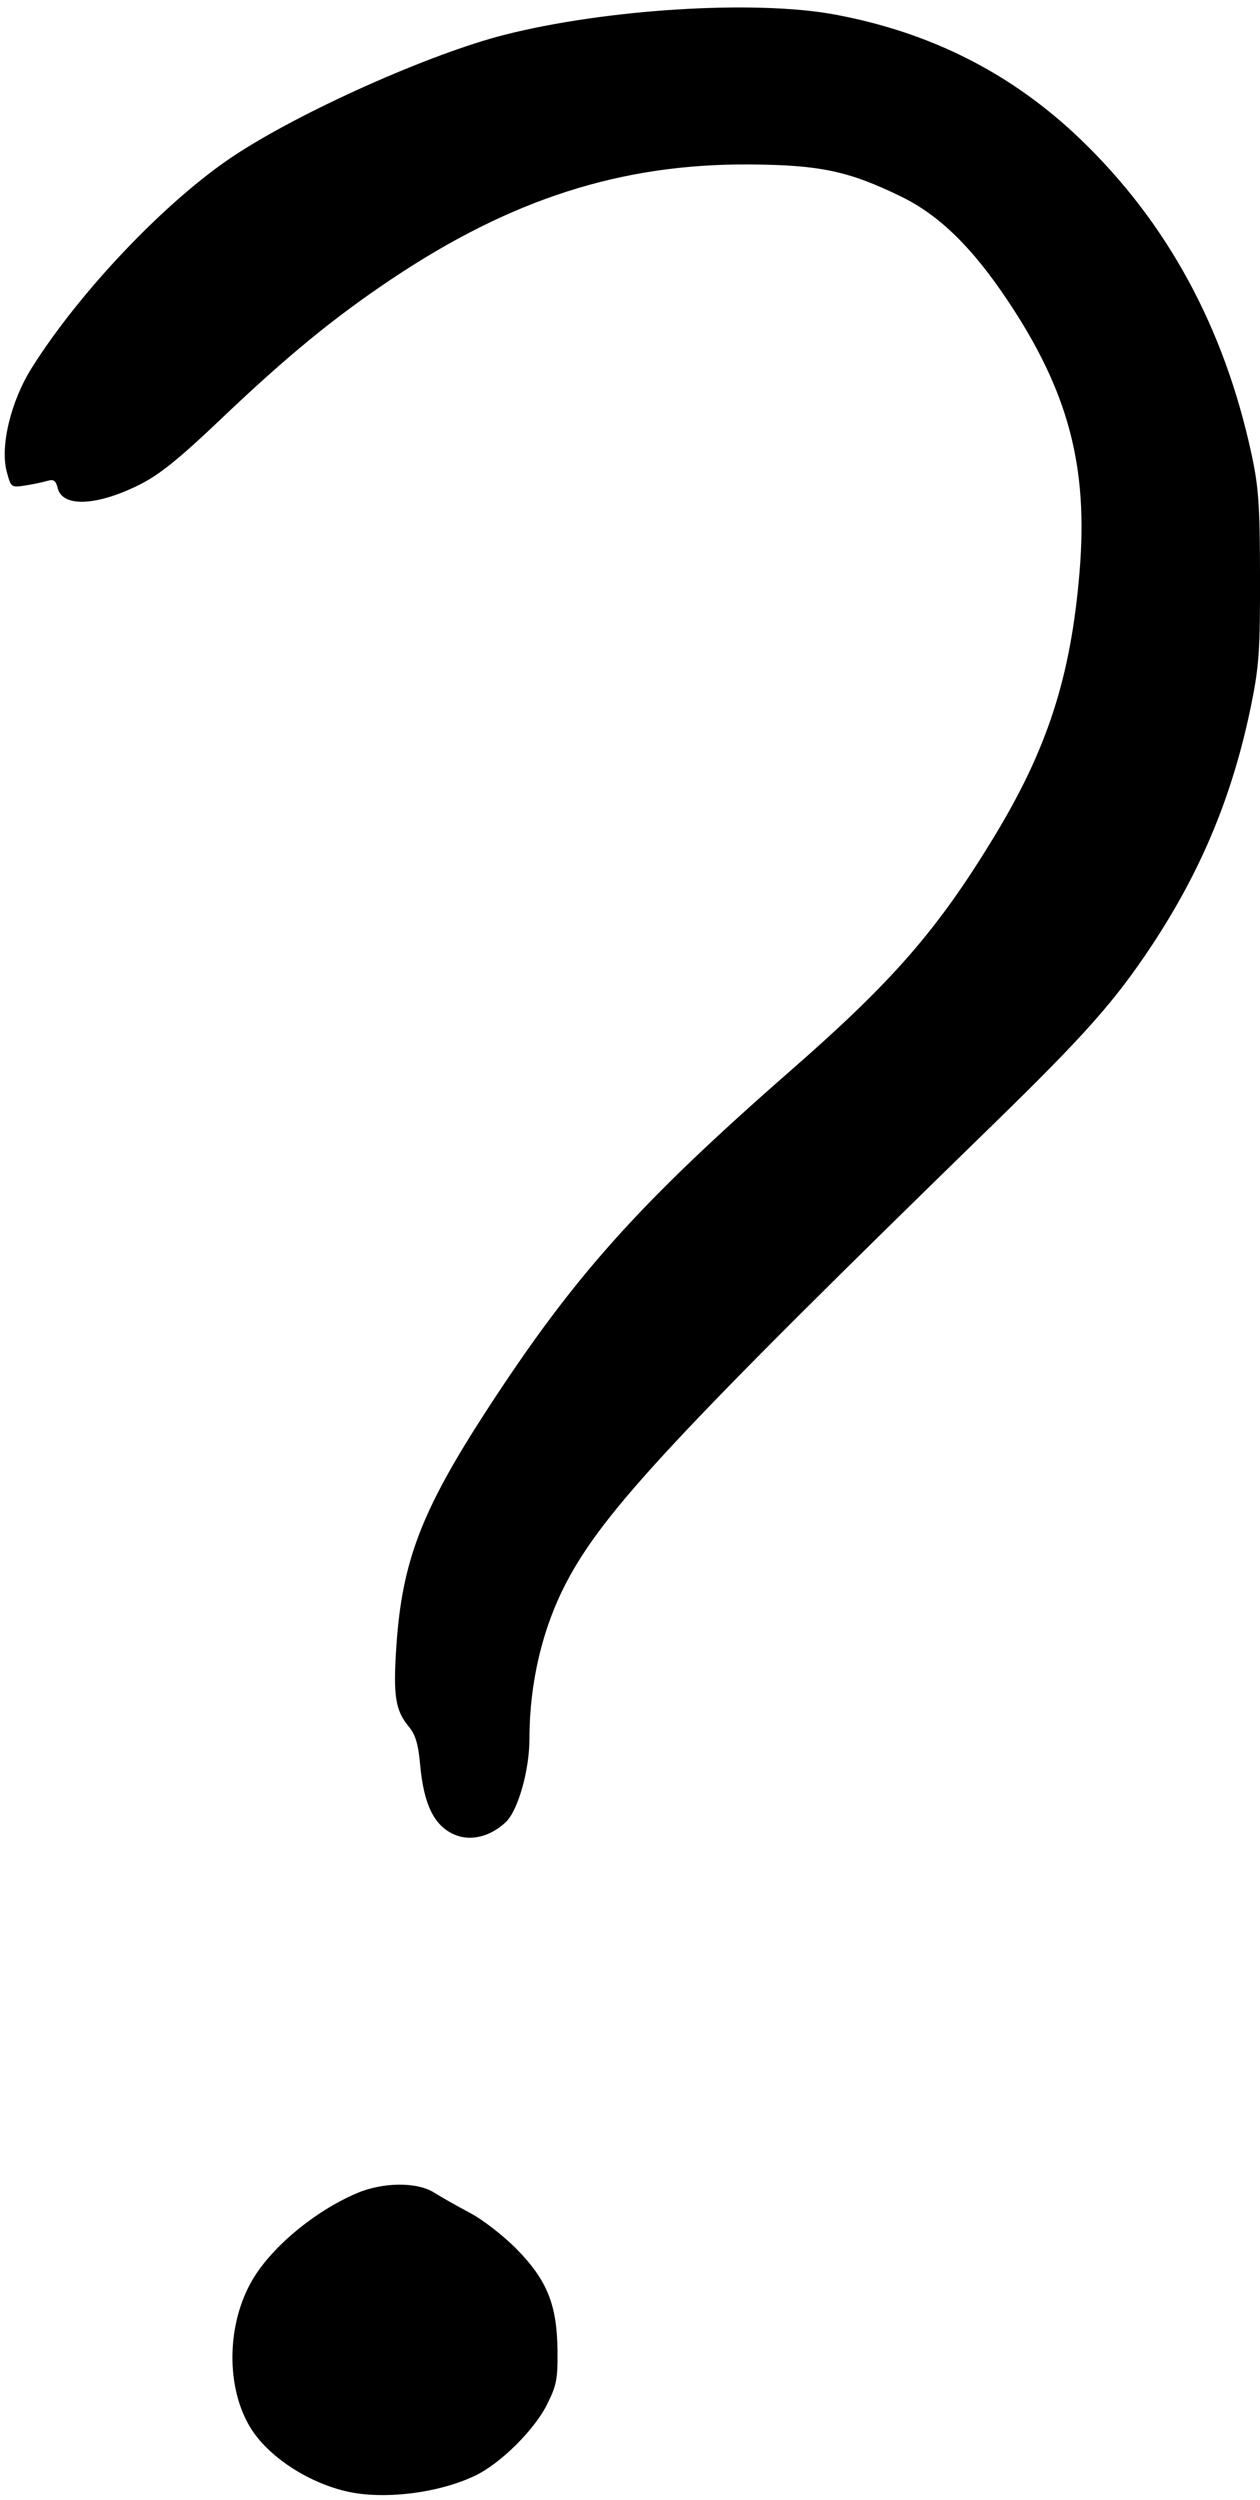
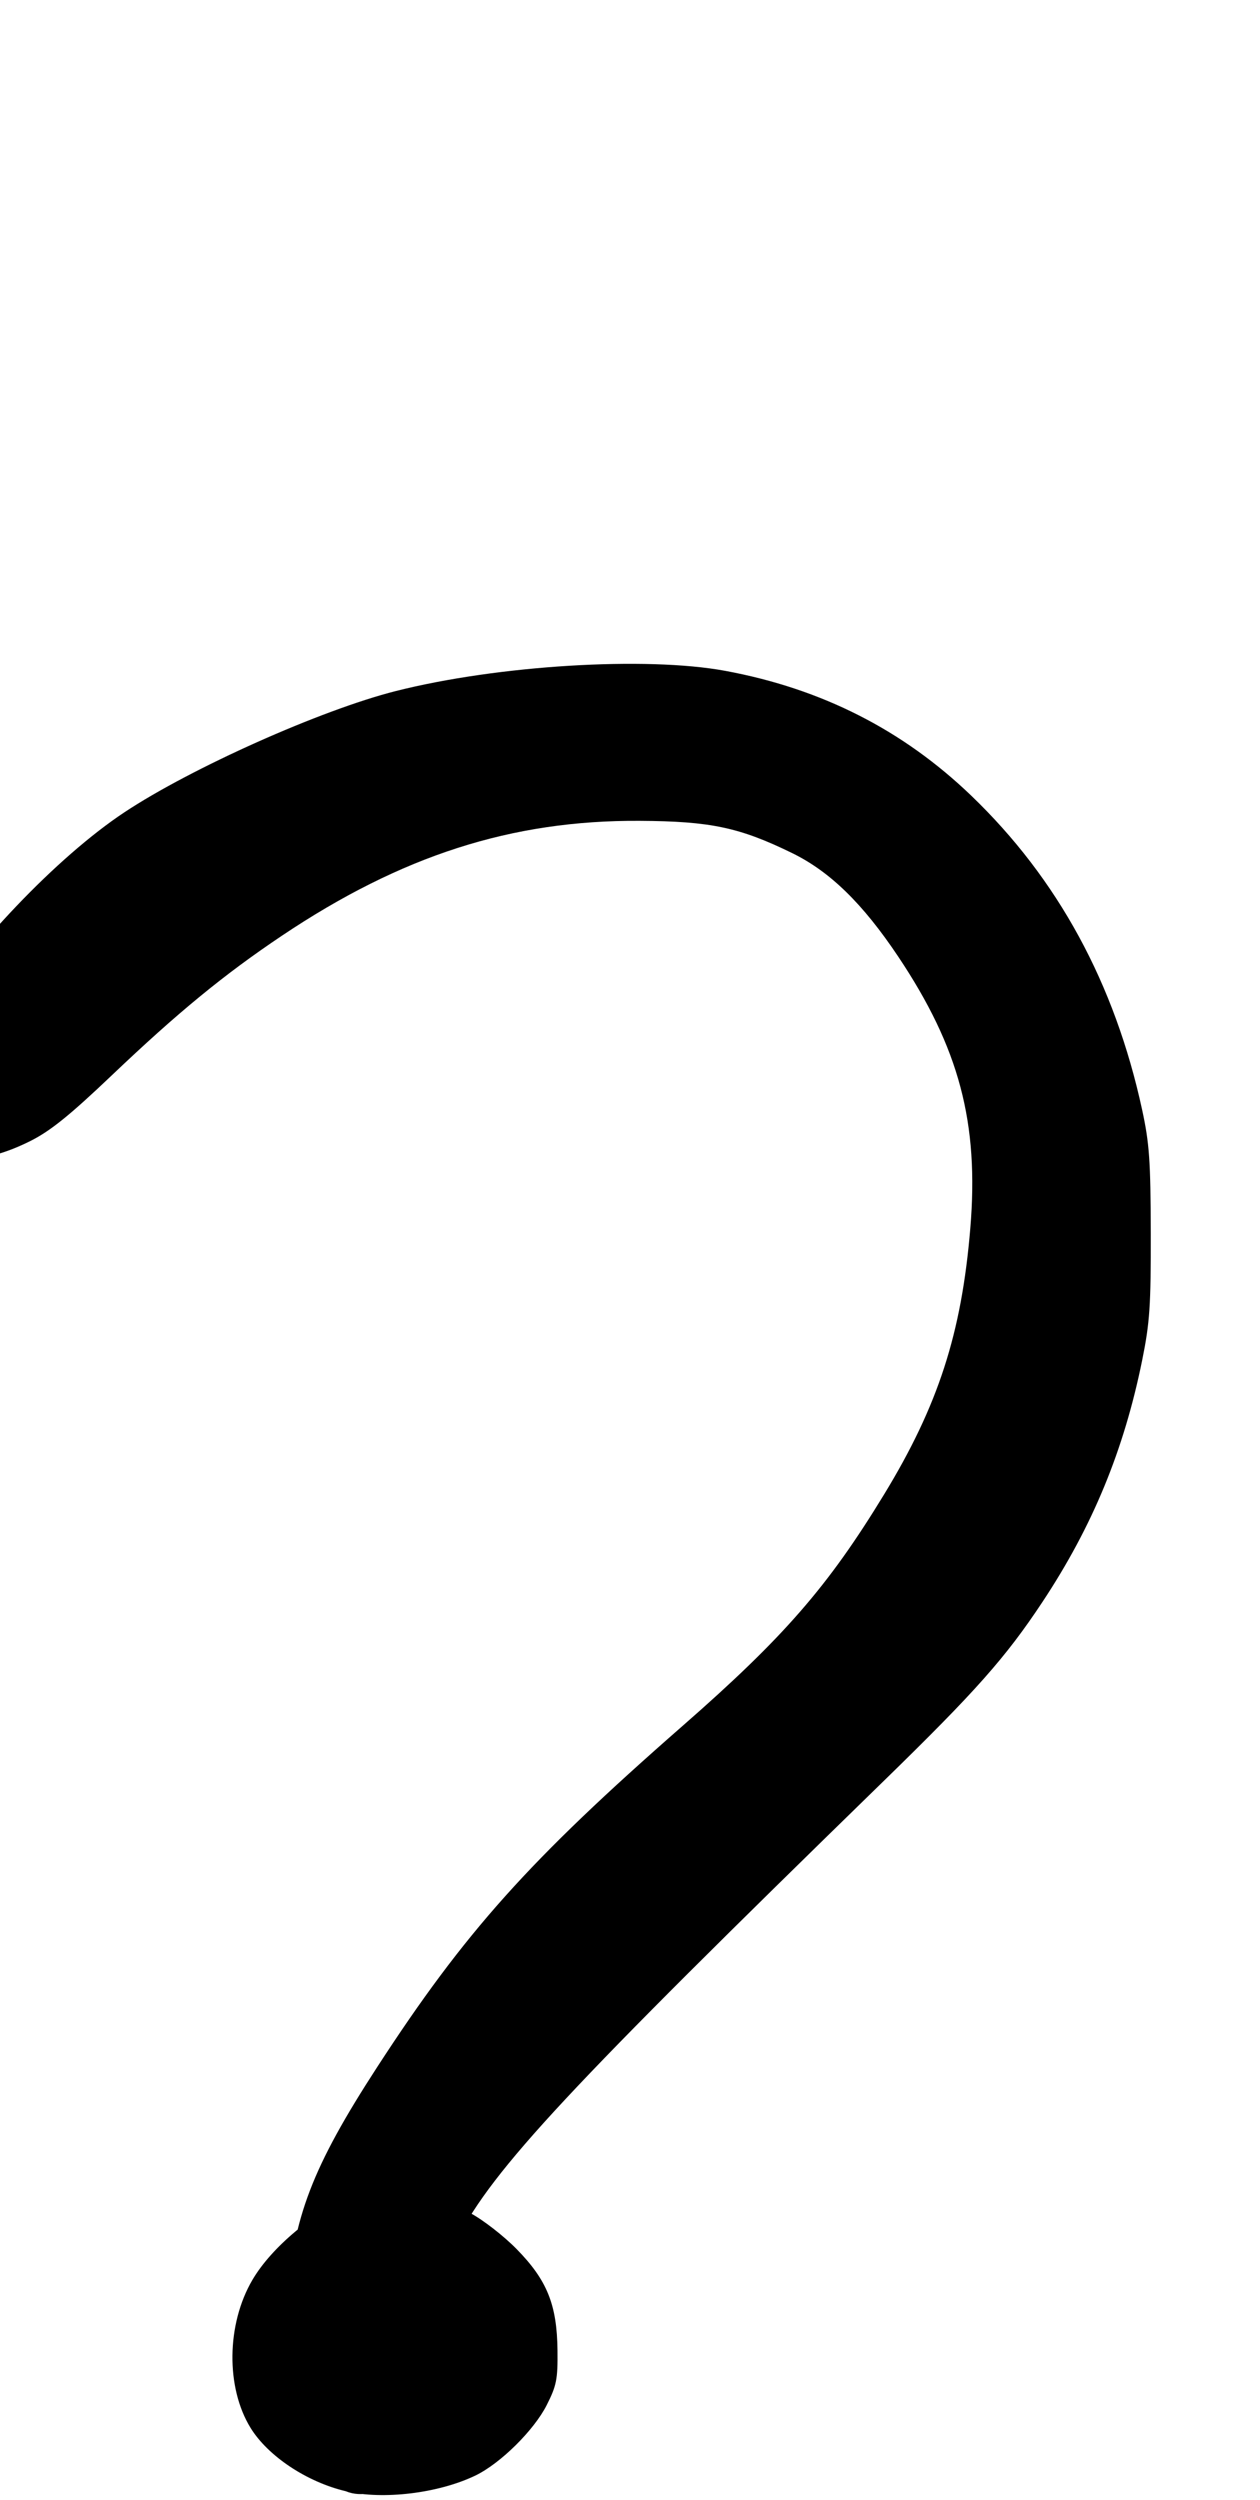
<svg xmlns="http://www.w3.org/2000/svg" height="368.6" preserveAspectRatio="xMidYMid meet" version="1.0" viewBox="-0.7 -1.1 185.9 368.6" width="185.9" zoomAndPan="magnify">
  <g id="change1_1">
-     <path d="m -316.822,3331.39 c -5.744,-1.359 -11.472,-5.163 -14.044,-9.324 -3.676,-5.949 -3.566,-15.302 0.259,-21.828 2.851,-4.864 9.165,-10.113 15.362,-12.769 3.881,-1.664 8.903,-1.713 11.447,-0.113 1.083,0.681 3.49,2.043 5.348,3.026 1.858,0.983 4.933,3.372 6.834,5.31 4.495,4.582 5.953,8.194 6.025,14.933 0.046,4.265 -0.137,5.191 -1.593,8.069 -1.878,3.712 -6.841,8.611 -10.516,10.381 -5.448,2.623 -13.631,3.614 -19.121,2.315 z m 16.118,-96.776 c -3.053,-1.263 -4.612,-4.393 -5.151,-10.335 -0.275,-3.039 -0.691,-4.437 -1.668,-5.613 -2.005,-2.412 -2.339,-4.584 -1.837,-11.946 0.849,-12.449 3.703,-19.894 13.28,-34.64 12.926,-19.901 22.433,-30.514 45.065,-50.309 14.926,-13.054 21.446,-20.539 29.727,-34.126 7.983,-13.097 11.427,-23.72 12.72,-39.232 1.297,-15.565 -1.637,-26.617 -10.643,-40.078 -5.223,-7.806 -10.06,-12.524 -15.636,-15.248 -7.767,-3.794 -12.04,-4.698 -22.508,-4.759 -18.862,-0.111 -35.14,5.117 -52.807,16.958 -8.498,5.695 -15.349,11.316 -25.076,20.571 -6.188,5.888 -9.065,8.207 -12.007,9.679 -6.298,3.151 -11.365,3.377 -12.078,0.539 -0.29,-1.154 -0.604,-1.373 -1.557,-1.088 -0.657,0.196 -2.126,0.502 -3.265,0.678 -2.034,0.315 -2.082,0.279 -2.7,-2.015 -1.01,-3.752 0.589,-10.403 3.687,-15.331 7.093,-11.285 19.861,-24.677 29.797,-31.256 9.887,-6.546 29.01,-15.083 40.021,-17.867 15.054,-3.806 36.934,-5.146 48.629,-2.979 14.208,2.632 26.171,8.697 36.268,18.386 12.781,12.265 21.188,27.703 25.224,46.32 1.073,4.95 1.255,7.53 1.277,18.156 0.023,10.759 -0.144,13.224 -1.266,18.767 -2.688,13.269 -7.316,24.483 -14.712,35.648 -5.431,8.198 -9.845,13.175 -23.388,26.366 -46.82,45.605 -57.489,57.049 -62.99,67.57 -3.526,6.743 -5.431,14.808 -5.431,22.991 0,4.678 -1.694,10.633 -3.508,12.332 -2.257,2.114 -5.129,2.829 -7.471,1.861 z" transform="translate(367.144 -2965.18)" />
+     <path d="m -316.822,3331.39 c -5.744,-1.359 -11.472,-5.163 -14.044,-9.324 -3.676,-5.949 -3.566,-15.302 0.259,-21.828 2.851,-4.864 9.165,-10.113 15.362,-12.769 3.881,-1.664 8.903,-1.713 11.447,-0.113 1.083,0.681 3.49,2.043 5.348,3.026 1.858,0.983 4.933,3.372 6.834,5.31 4.495,4.582 5.953,8.194 6.025,14.933 0.046,4.265 -0.137,5.191 -1.593,8.069 -1.878,3.712 -6.841,8.611 -10.516,10.381 -5.448,2.623 -13.631,3.614 -19.121,2.315 z c -3.053,-1.263 -4.612,-4.393 -5.151,-10.335 -0.275,-3.039 -0.691,-4.437 -1.668,-5.613 -2.005,-2.412 -2.339,-4.584 -1.837,-11.946 0.849,-12.449 3.703,-19.894 13.28,-34.64 12.926,-19.901 22.433,-30.514 45.065,-50.309 14.926,-13.054 21.446,-20.539 29.727,-34.126 7.983,-13.097 11.427,-23.72 12.72,-39.232 1.297,-15.565 -1.637,-26.617 -10.643,-40.078 -5.223,-7.806 -10.06,-12.524 -15.636,-15.248 -7.767,-3.794 -12.04,-4.698 -22.508,-4.759 -18.862,-0.111 -35.14,5.117 -52.807,16.958 -8.498,5.695 -15.349,11.316 -25.076,20.571 -6.188,5.888 -9.065,8.207 -12.007,9.679 -6.298,3.151 -11.365,3.377 -12.078,0.539 -0.29,-1.154 -0.604,-1.373 -1.557,-1.088 -0.657,0.196 -2.126,0.502 -3.265,0.678 -2.034,0.315 -2.082,0.279 -2.7,-2.015 -1.01,-3.752 0.589,-10.403 3.687,-15.331 7.093,-11.285 19.861,-24.677 29.797,-31.256 9.887,-6.546 29.01,-15.083 40.021,-17.867 15.054,-3.806 36.934,-5.146 48.629,-2.979 14.208,2.632 26.171,8.697 36.268,18.386 12.781,12.265 21.188,27.703 25.224,46.32 1.073,4.95 1.255,7.53 1.277,18.156 0.023,10.759 -0.144,13.224 -1.266,18.767 -2.688,13.269 -7.316,24.483 -14.712,35.648 -5.431,8.198 -9.845,13.175 -23.388,26.366 -46.82,45.605 -57.489,57.049 -62.99,67.57 -3.526,6.743 -5.431,14.808 -5.431,22.991 0,4.678 -1.694,10.633 -3.508,12.332 -2.257,2.114 -5.129,2.829 -7.471,1.861 z" transform="translate(367.144 -2965.18)" />
  </g>
</svg>